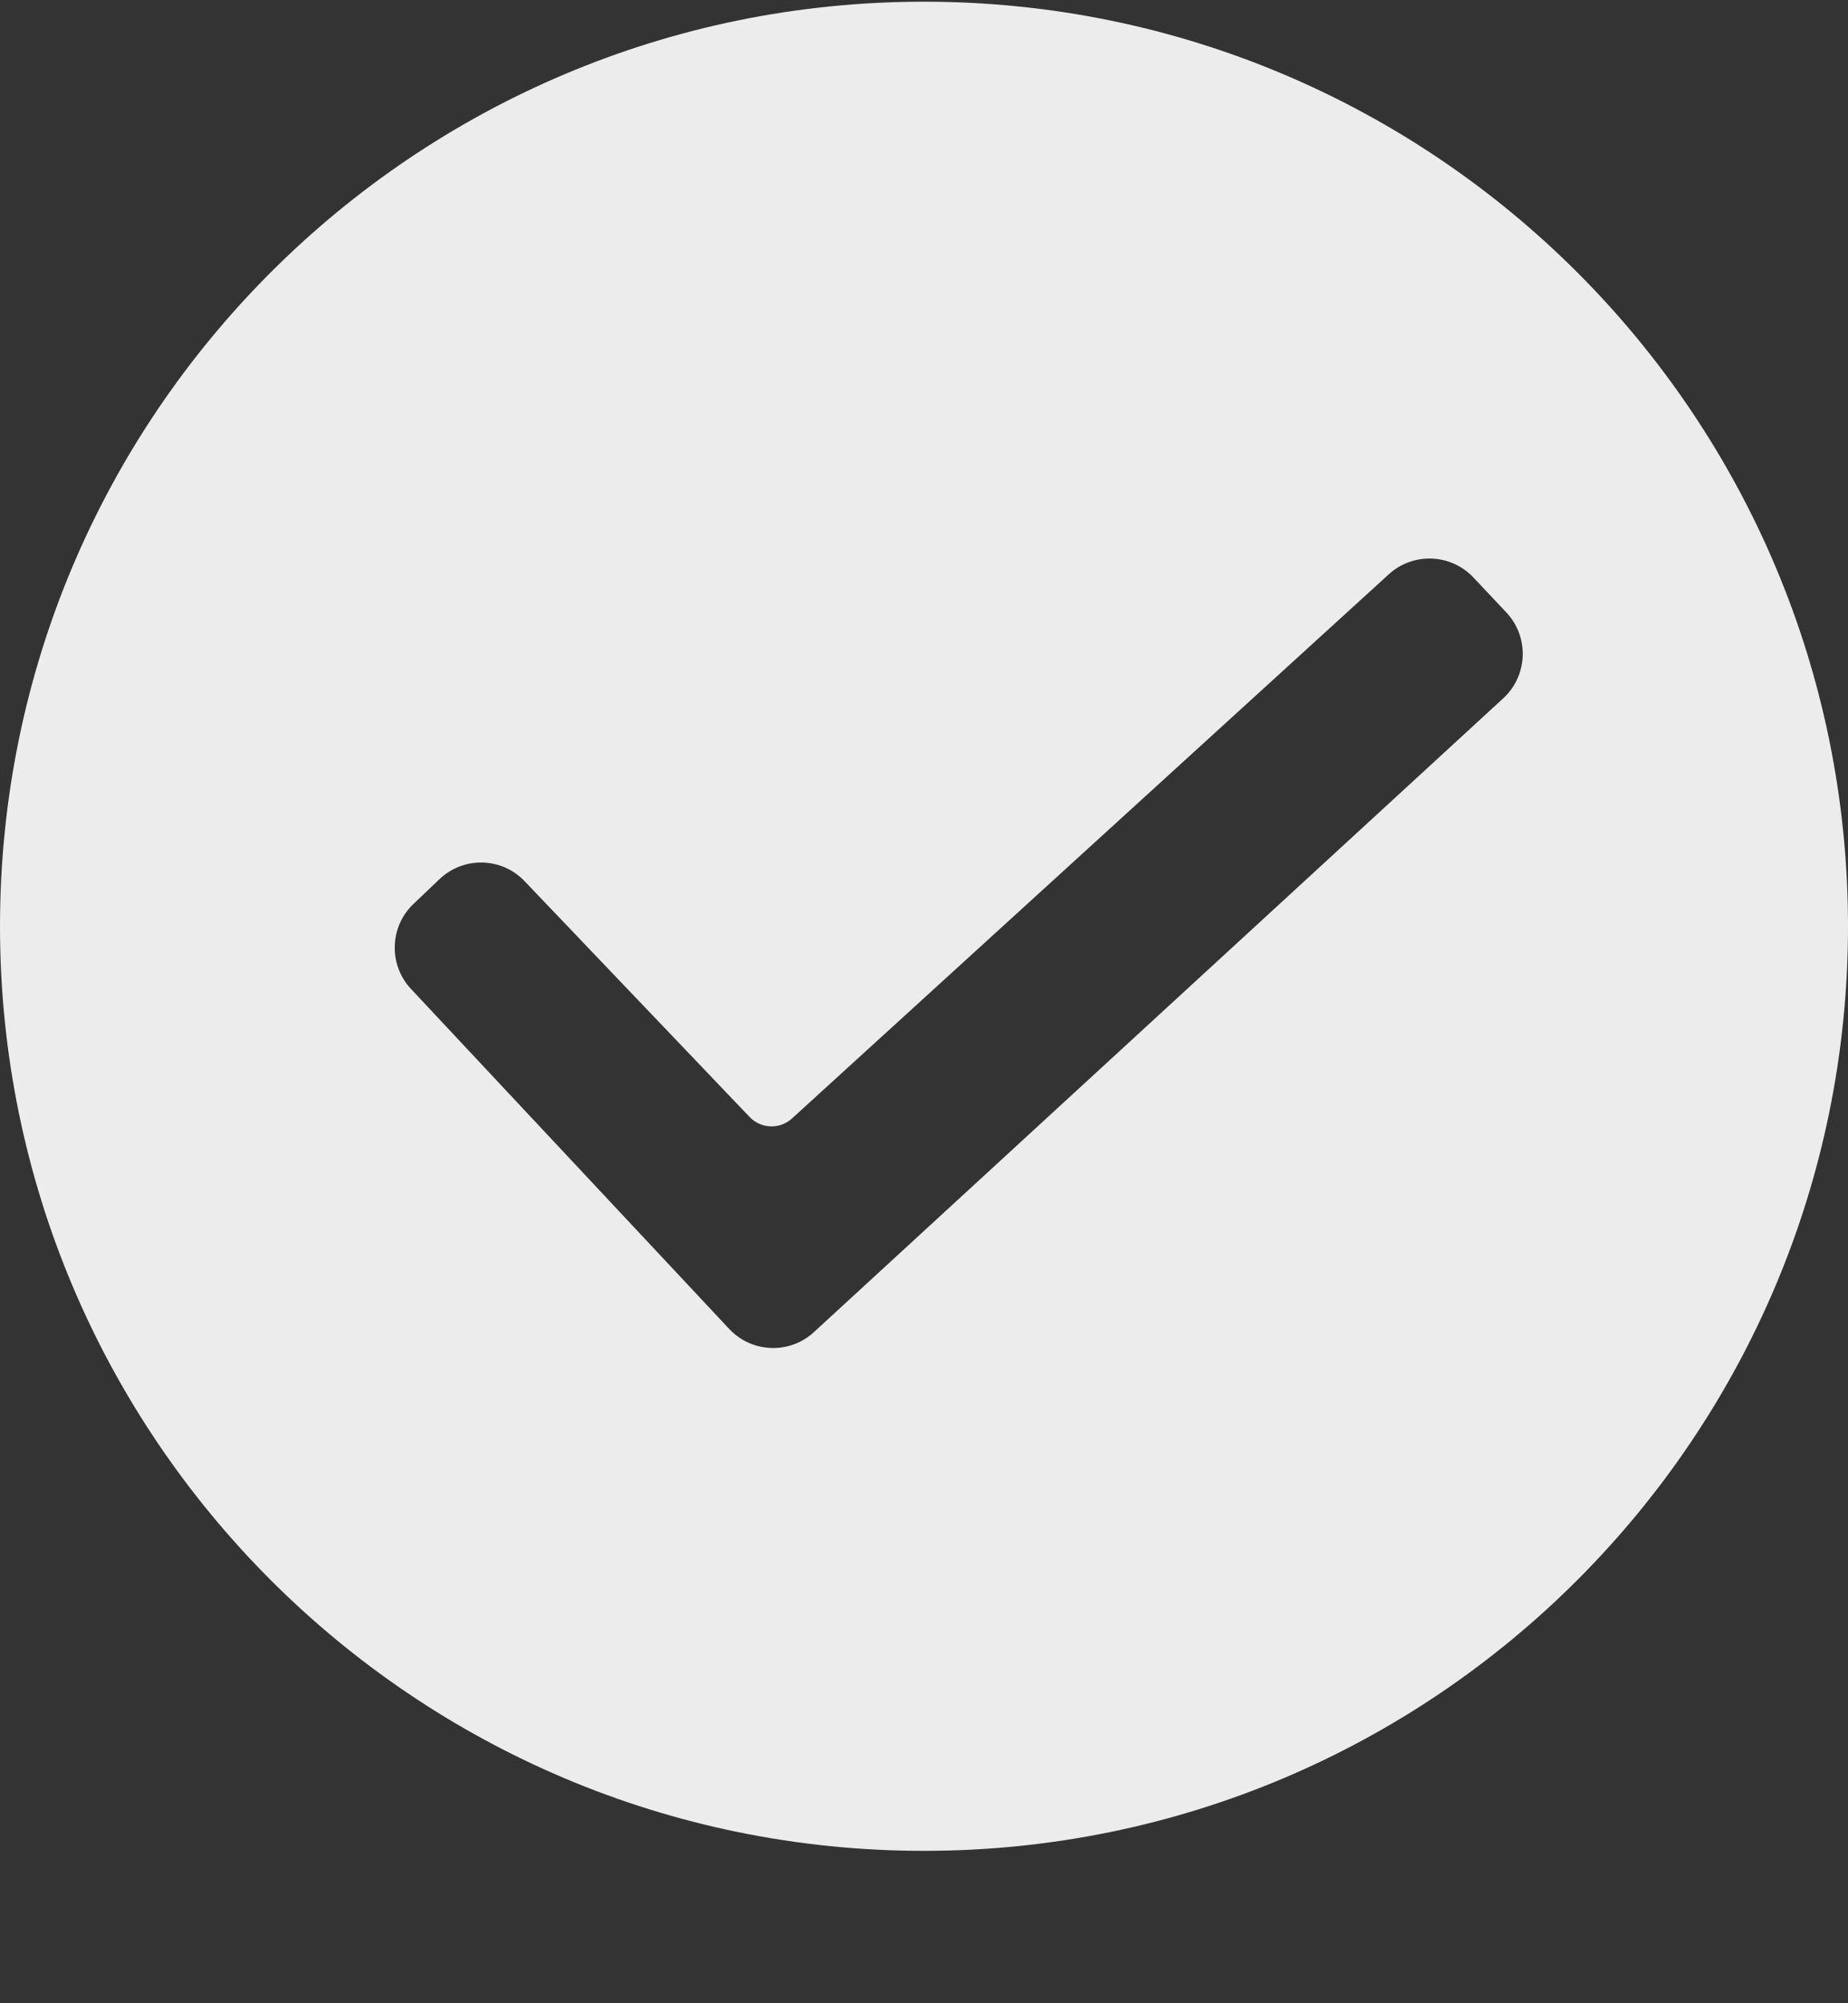
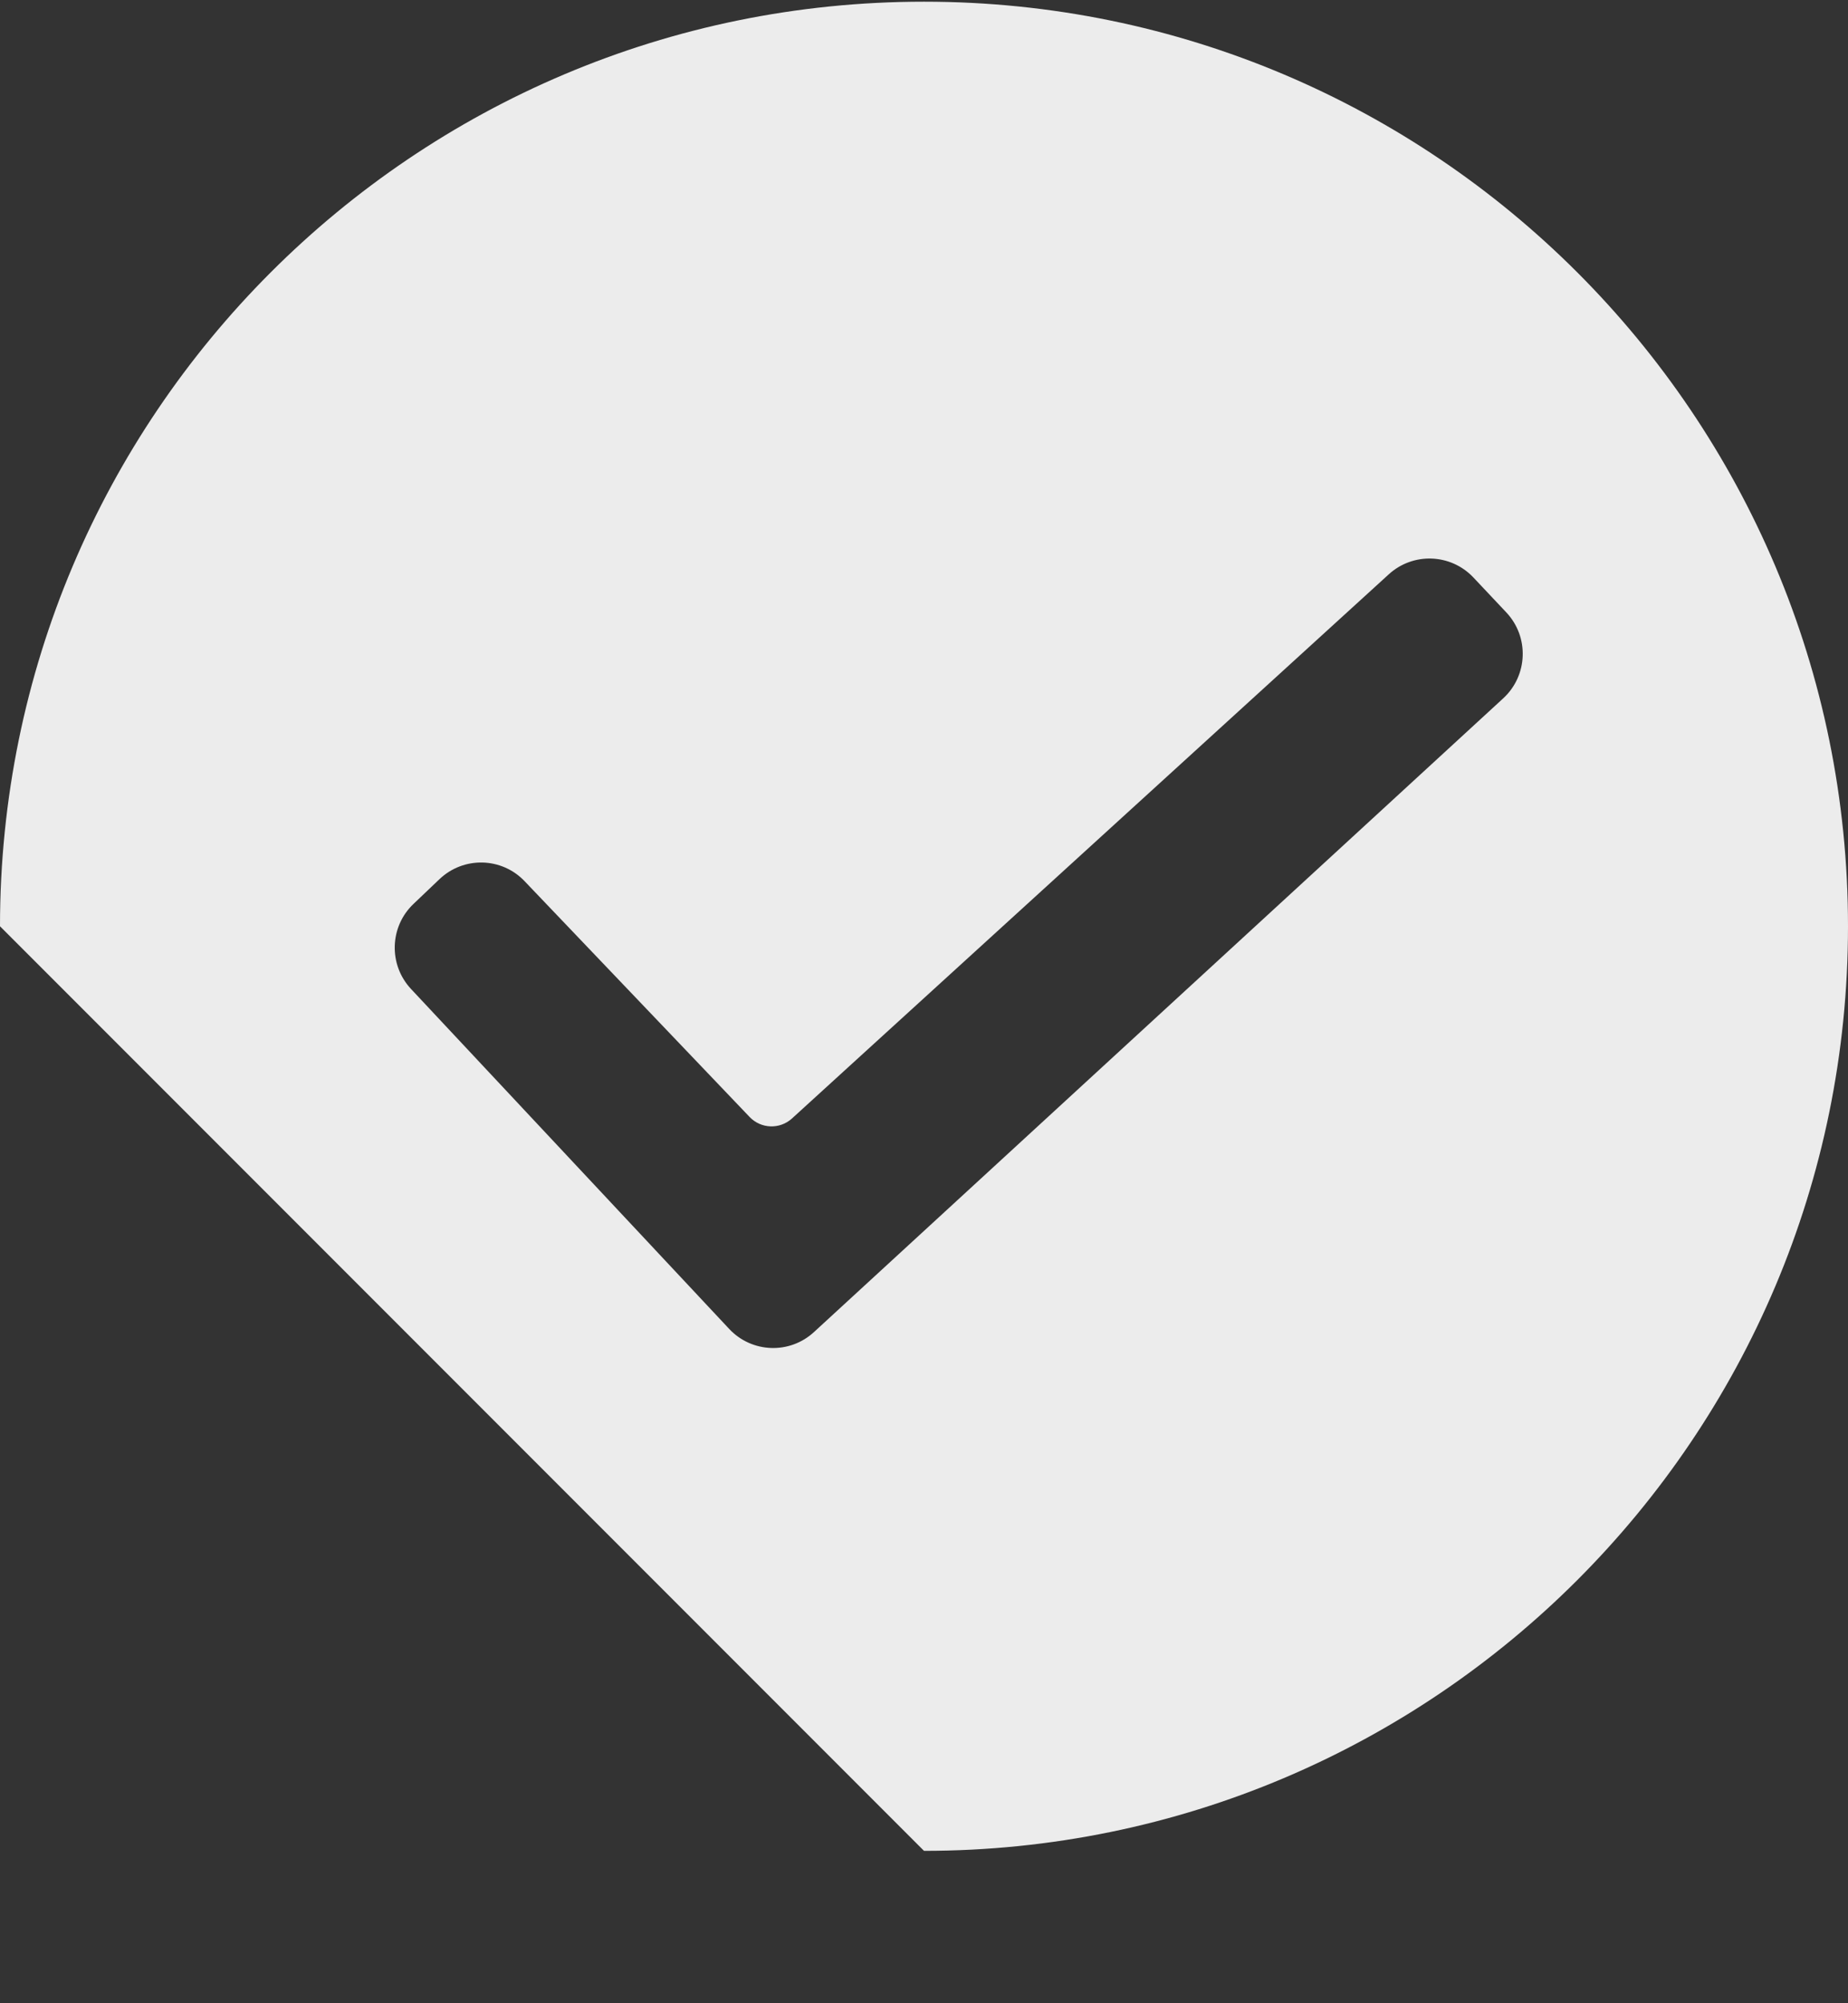
<svg xmlns="http://www.w3.org/2000/svg" width="12" height="13" viewBox="0 0 12 13" fill="none">
  <rect x="0" y="0" width="12" height="13" fill="#333333" stroke="none" />
-   <path fill-rule="evenodd" clip-rule="evenodd" d="M6 12.011C9.314 12.011 12 9.324 12 6.011C12 2.697 9.314 0.011 6 0.011C2.686 0.011 0 2.697 0 6.011C0 9.324 2.686 12.011 6 12.011ZM4.735 8.624C4.882 8.781 5.128 8.79 5.286 8.644L9.761 4.532C9.922 4.384 9.931 4.133 9.781 3.974L9.567 3.747C9.42 3.592 9.176 3.583 9.018 3.727L5.142 7.259C5.063 7.33 4.942 7.326 4.868 7.249L3.407 5.719C3.258 5.562 3.01 5.556 2.853 5.706L2.685 5.866C2.529 6.014 2.522 6.261 2.669 6.418L4.735 8.624Z" fill="#ECECEC" />
+   <path fill-rule="evenodd" clip-rule="evenodd" d="M6 12.011C9.314 12.011 12 9.324 12 6.011C12 2.697 9.314 0.011 6 0.011C2.686 0.011 0 2.697 0 6.011ZM4.735 8.624C4.882 8.781 5.128 8.79 5.286 8.644L9.761 4.532C9.922 4.384 9.931 4.133 9.781 3.974L9.567 3.747C9.42 3.592 9.176 3.583 9.018 3.727L5.142 7.259C5.063 7.33 4.942 7.326 4.868 7.249L3.407 5.719C3.258 5.562 3.01 5.556 2.853 5.706L2.685 5.866C2.529 6.014 2.522 6.261 2.669 6.418L4.735 8.624Z" fill="#ECECEC" />
</svg>